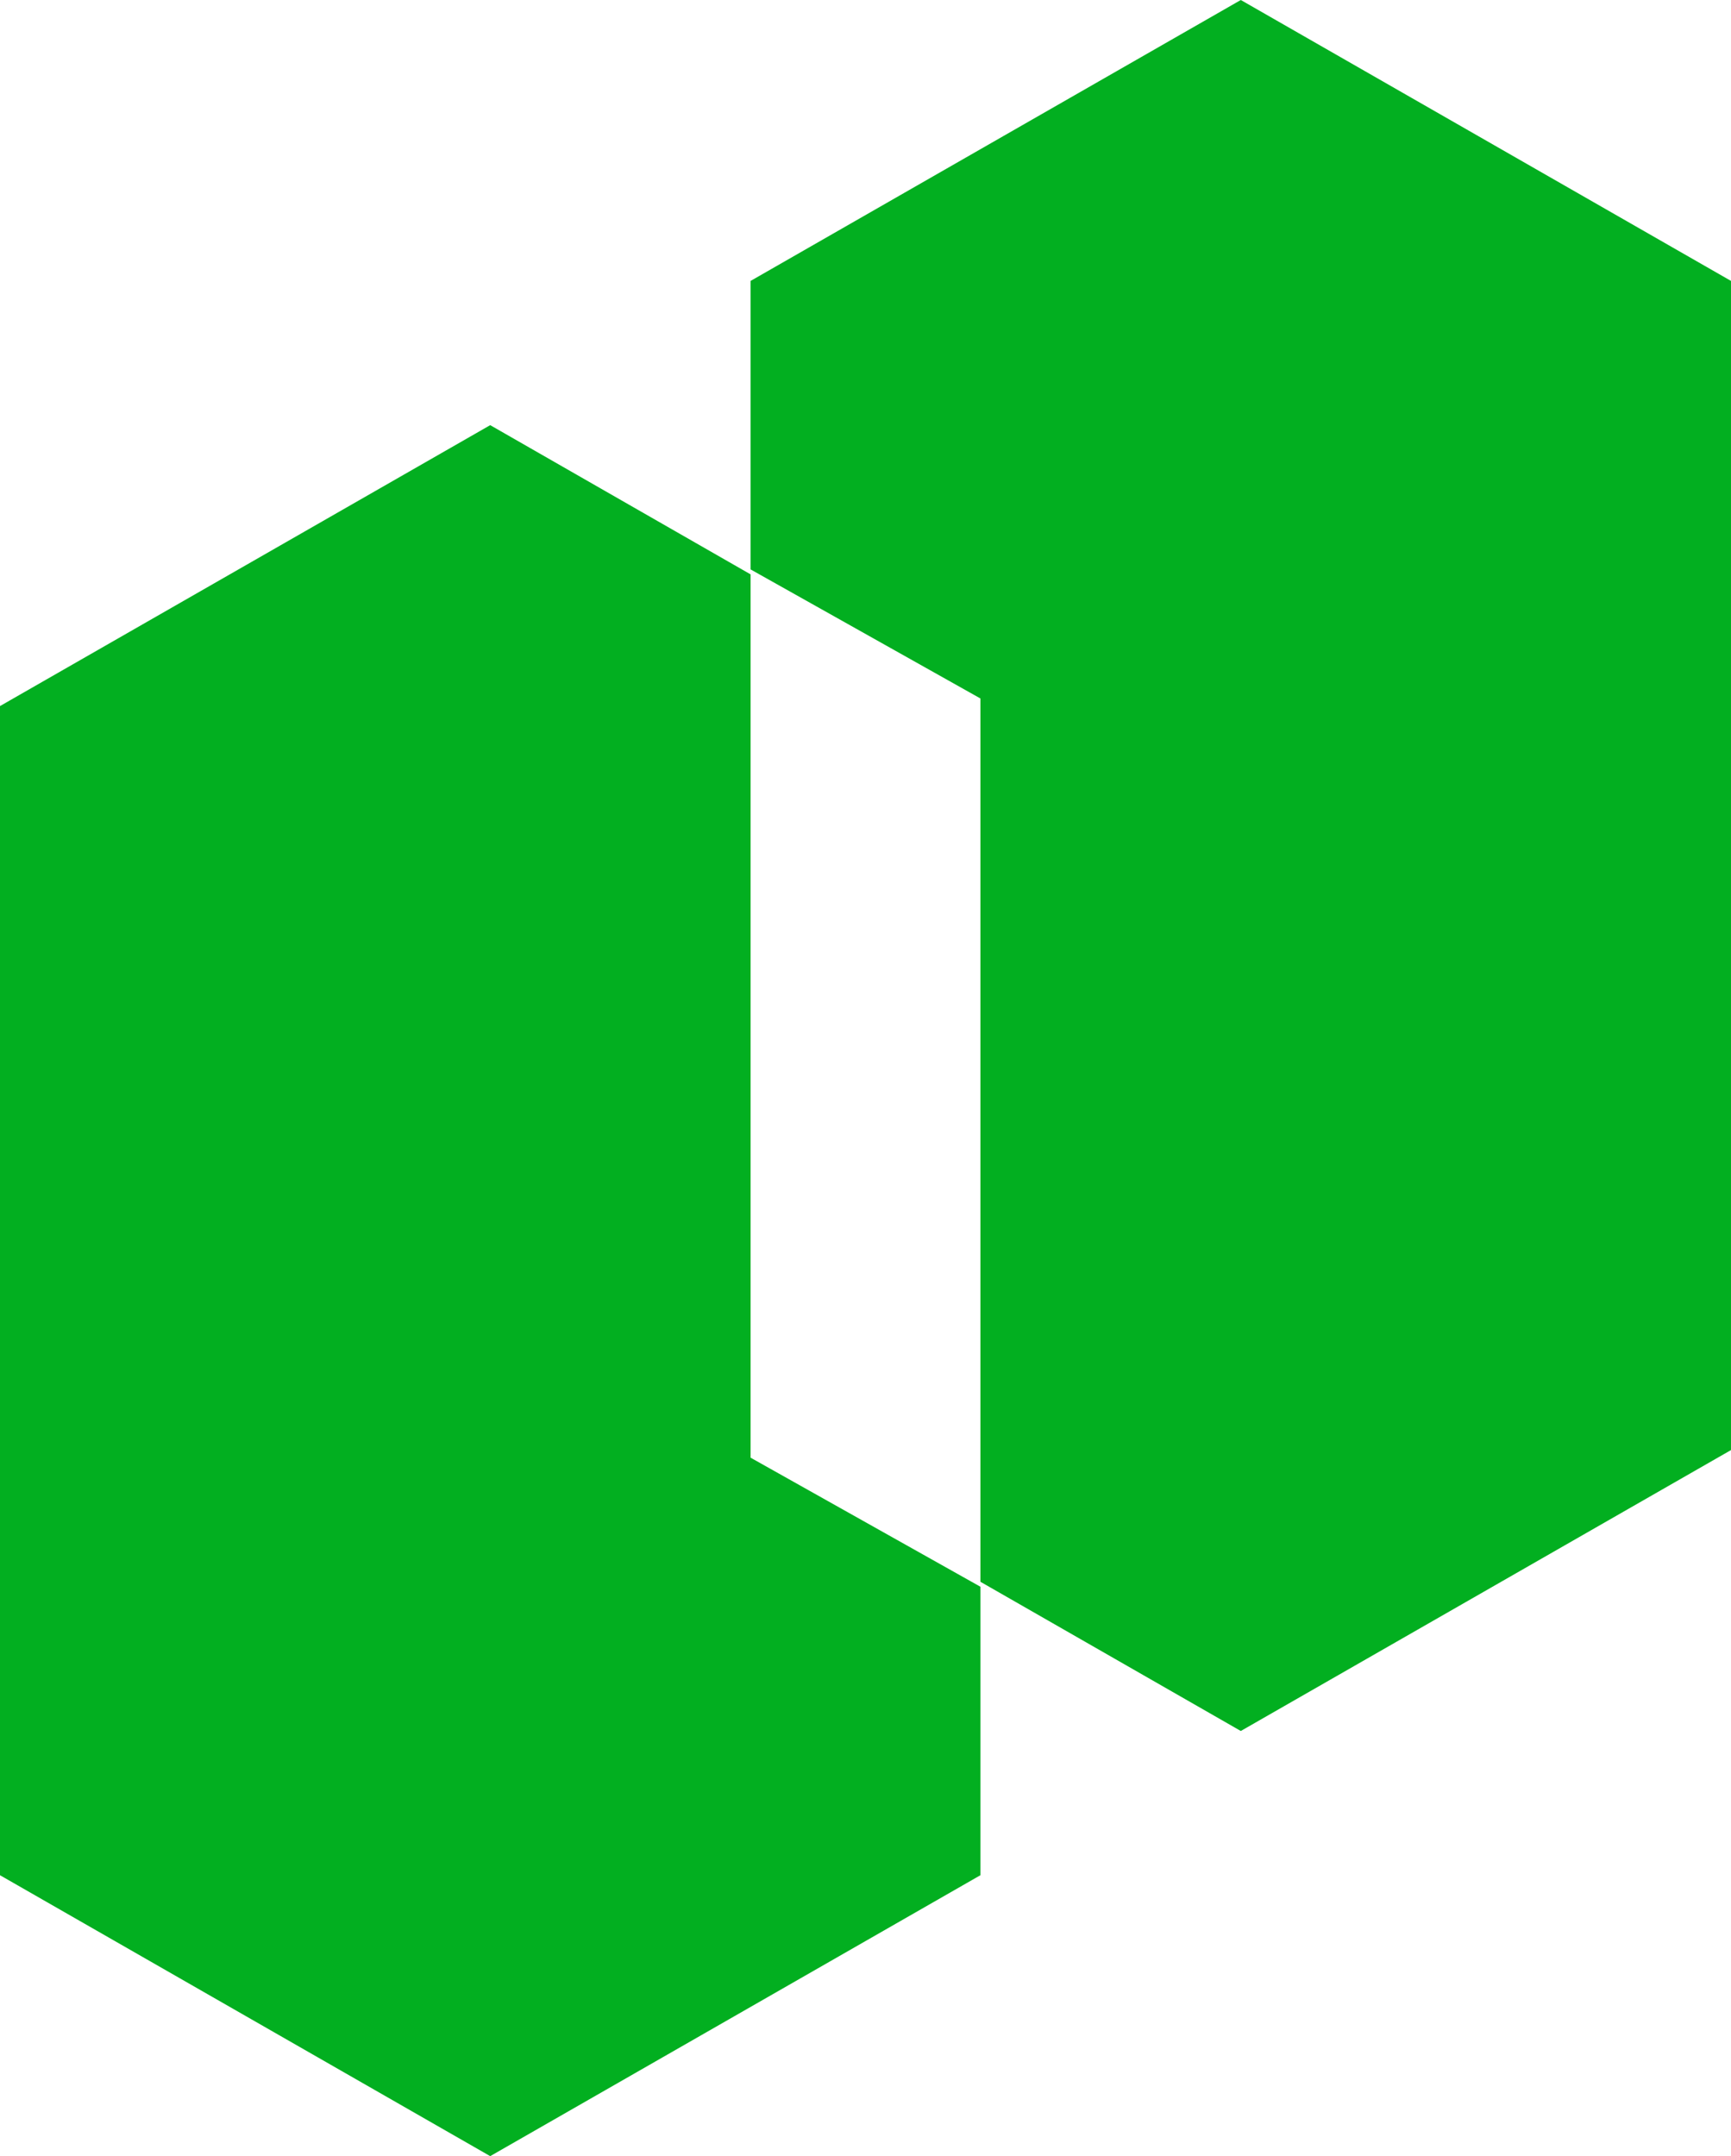
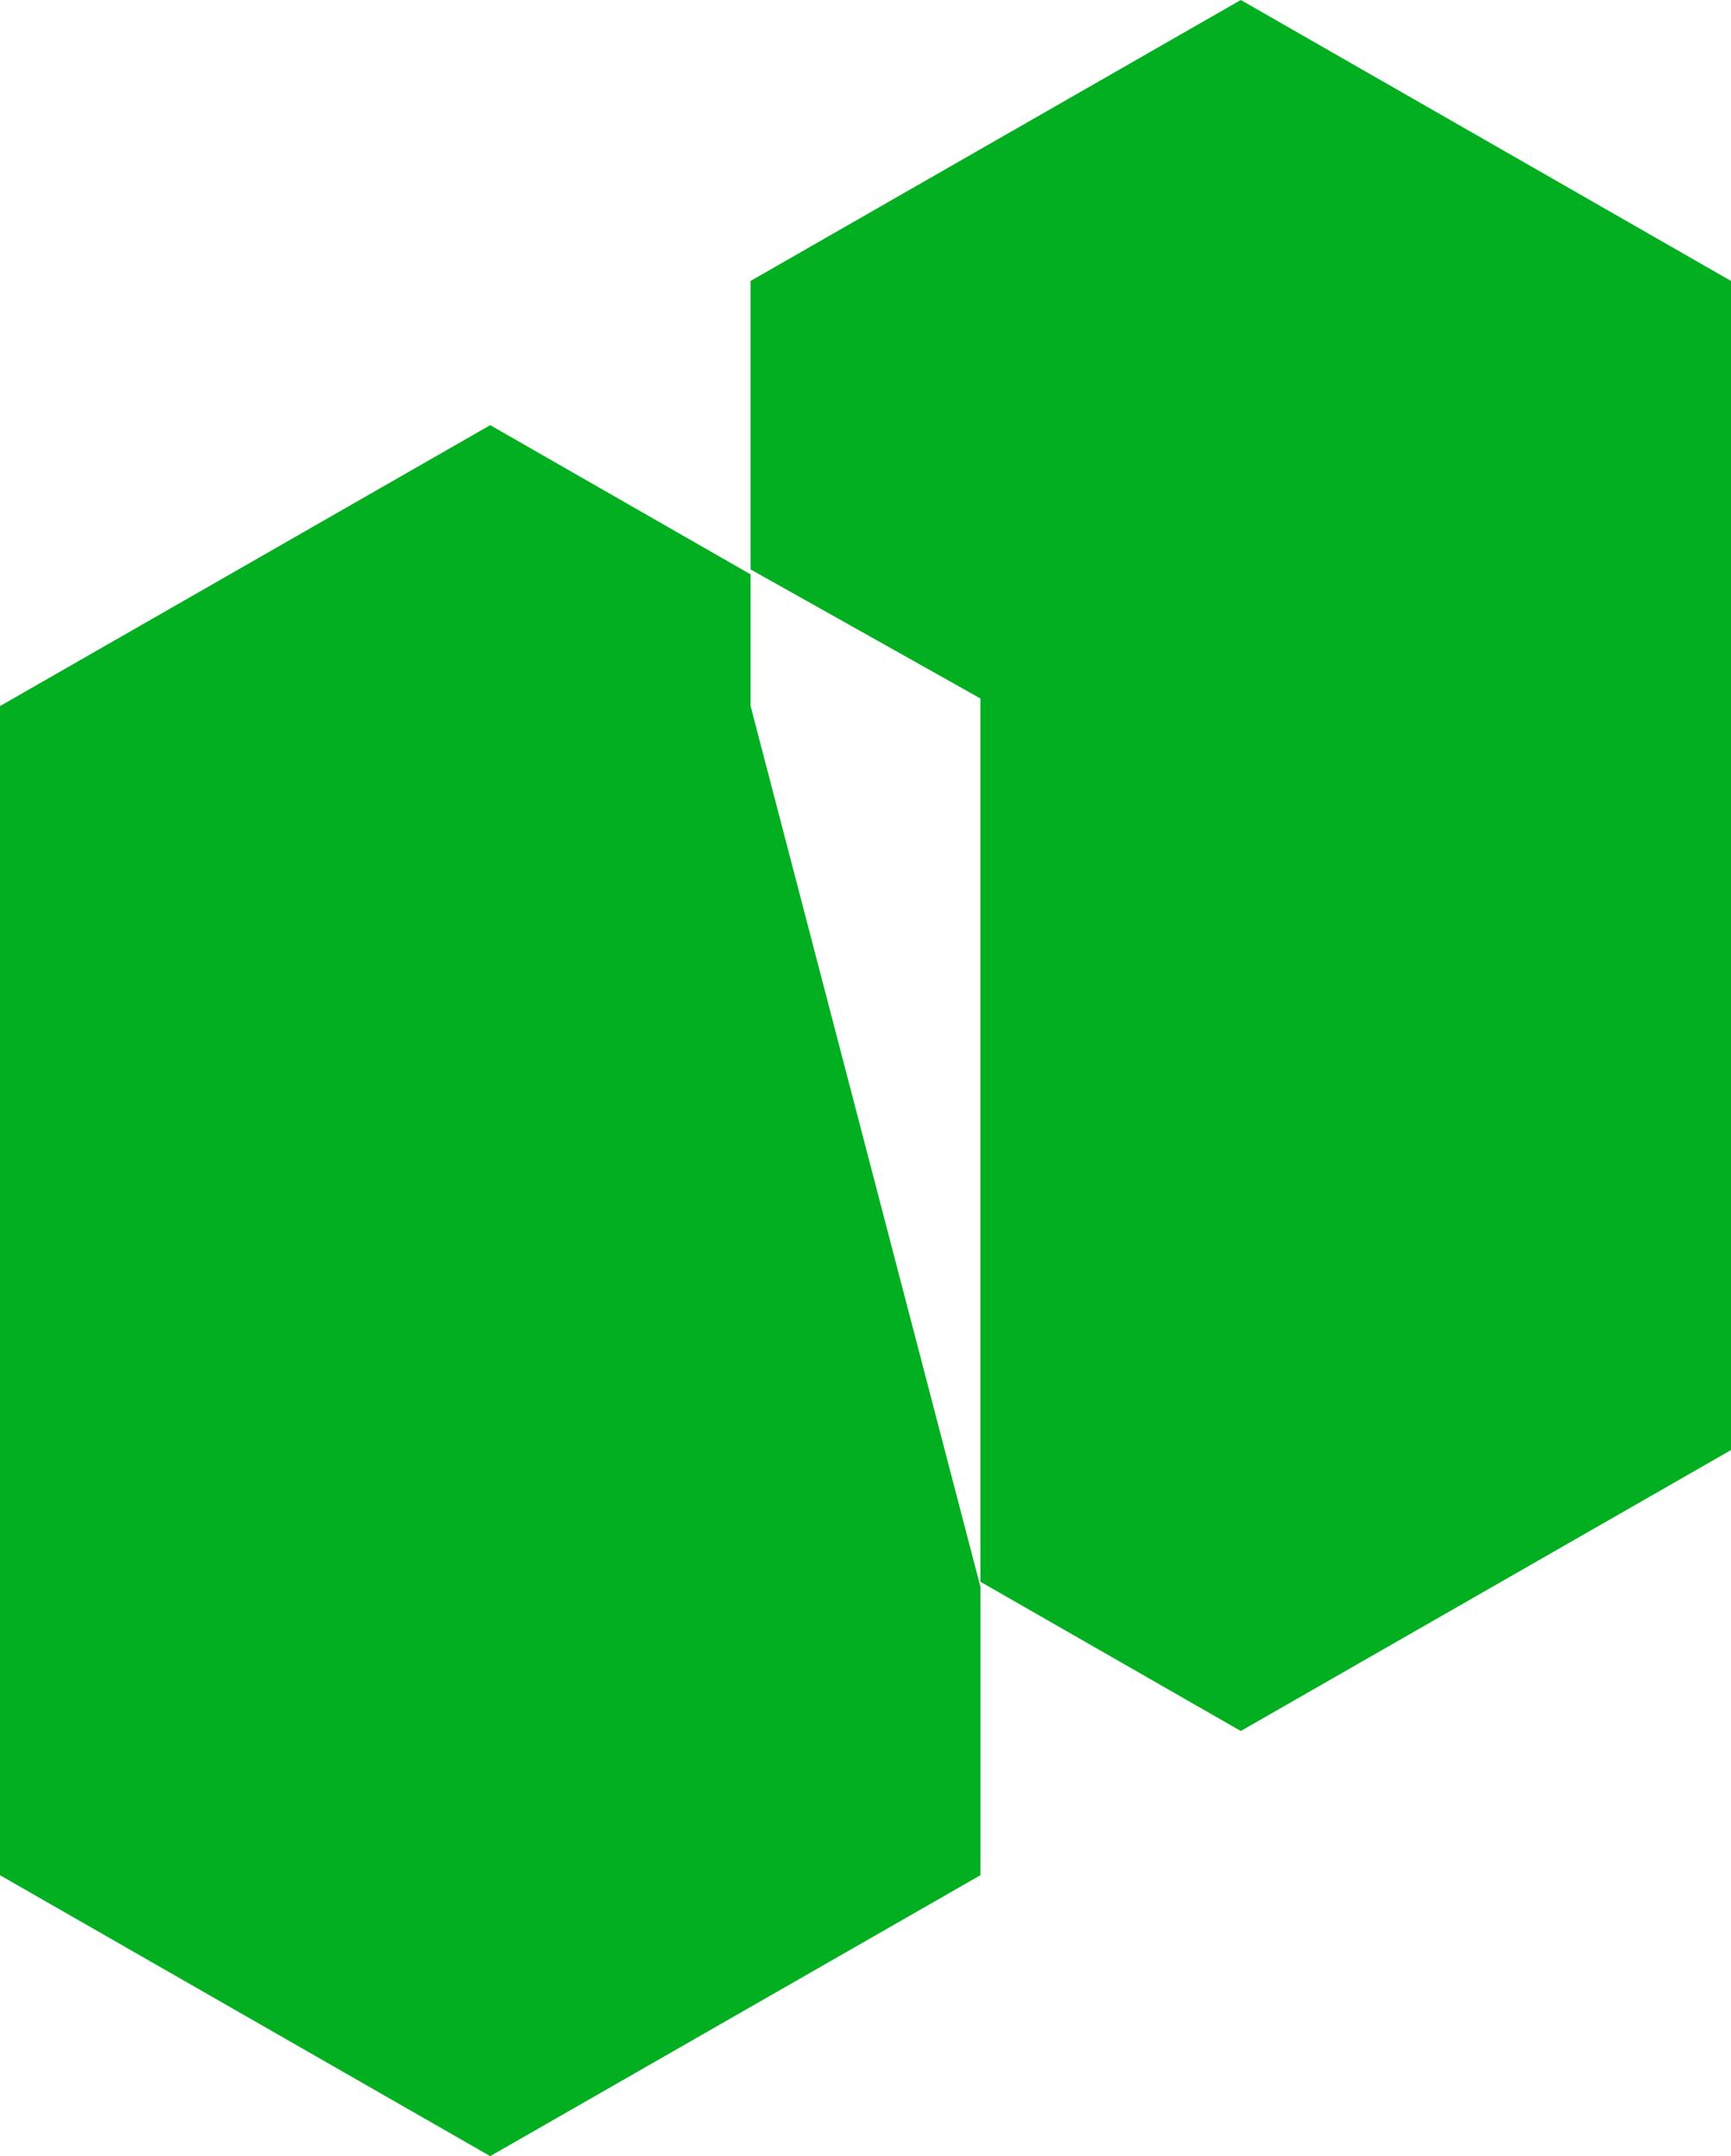
<svg xmlns="http://www.w3.org/2000/svg" width="53" height="66" viewBox="0 0 53 66" fill="none">
  <g id="Logo">
-     <path id="Logo/Icon/Subtract" fill-rule="evenodd" clip-rule="evenodd" d="M53 8.599L37.991 0L22.982 8.599V17.43L30.018 21.38V44.387V48.418L37.991 52.986L53 44.387V8.599ZM0 57.401L15.009 66L30.018 57.401L30.018 48.57L22.982 44.62L22.982 21.613V17.582L15.009 13.014L3.91584e-06 21.613L0 57.401Z" fill="#02AF20" />
+     <path id="Logo/Icon/Subtract" fill-rule="evenodd" clip-rule="evenodd" d="M53 8.599L37.991 0L22.982 8.599V17.43L30.018 21.38V44.387V48.418L37.991 52.986L53 44.387V8.599ZM0 57.401L15.009 66L30.018 57.401L30.018 48.57L22.982 21.613V17.582L15.009 13.014L3.91584e-06 21.613L0 57.401Z" fill="#02AF20" />
  </g>
</svg>